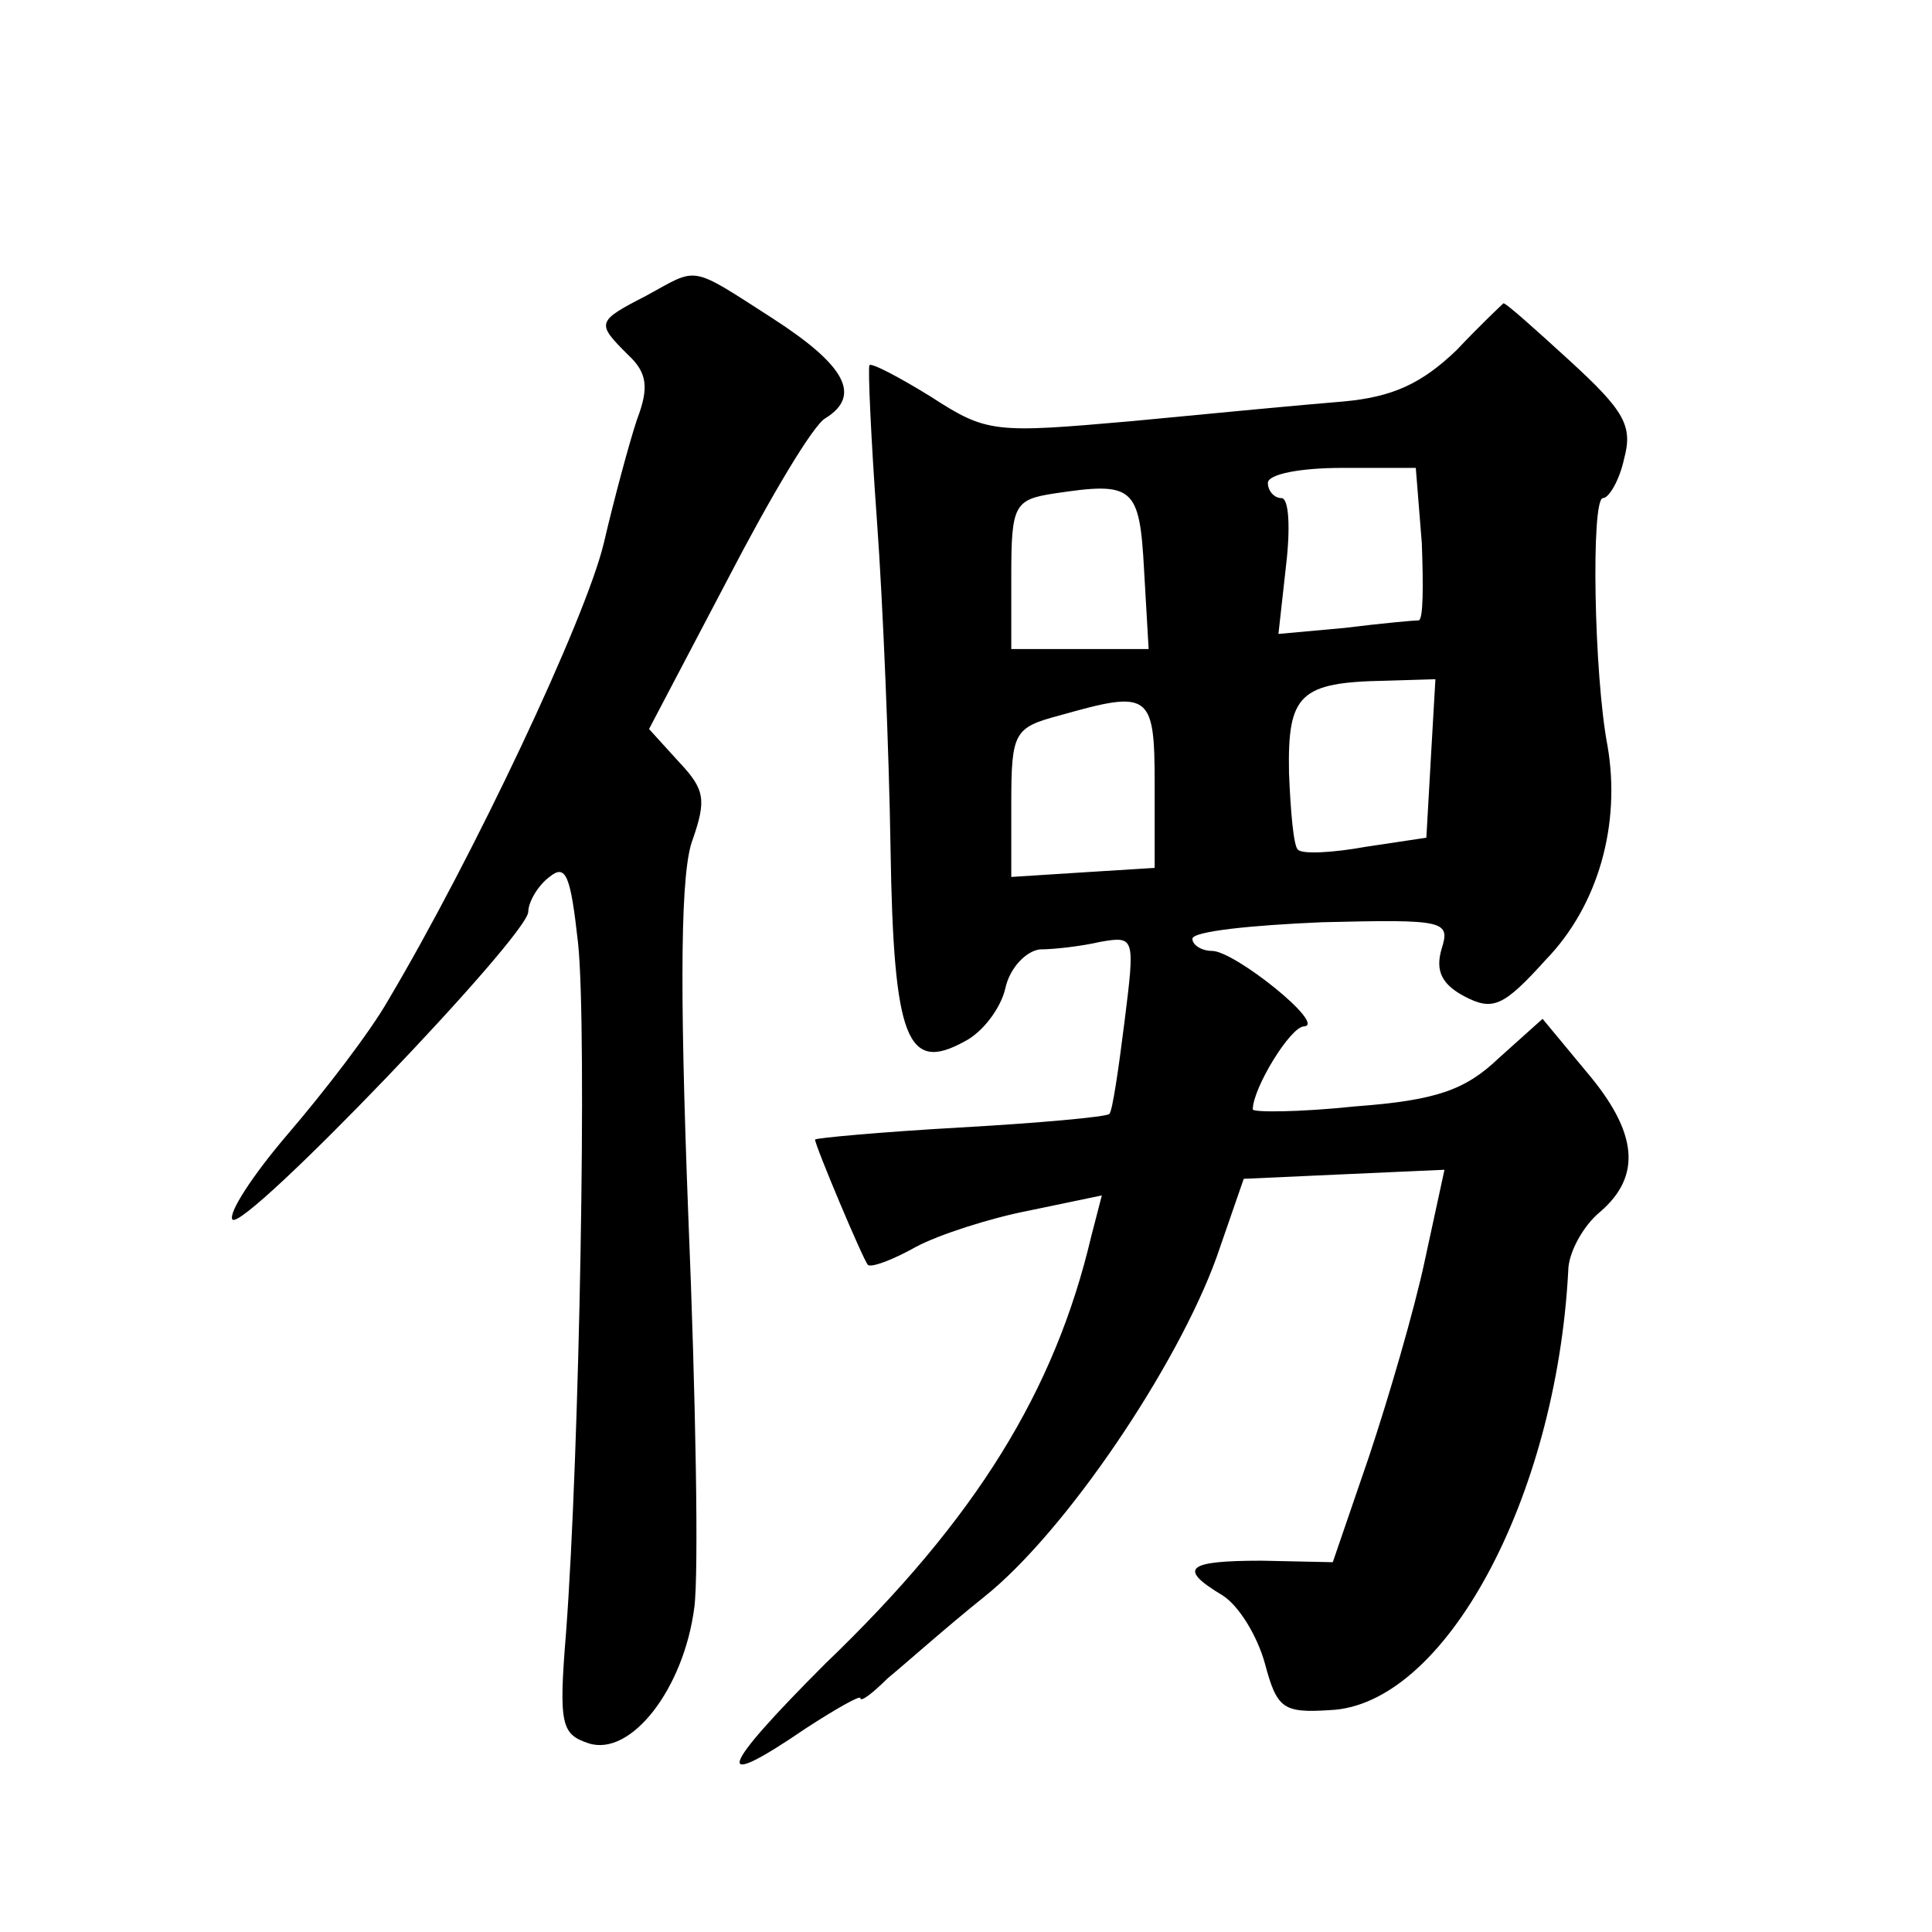
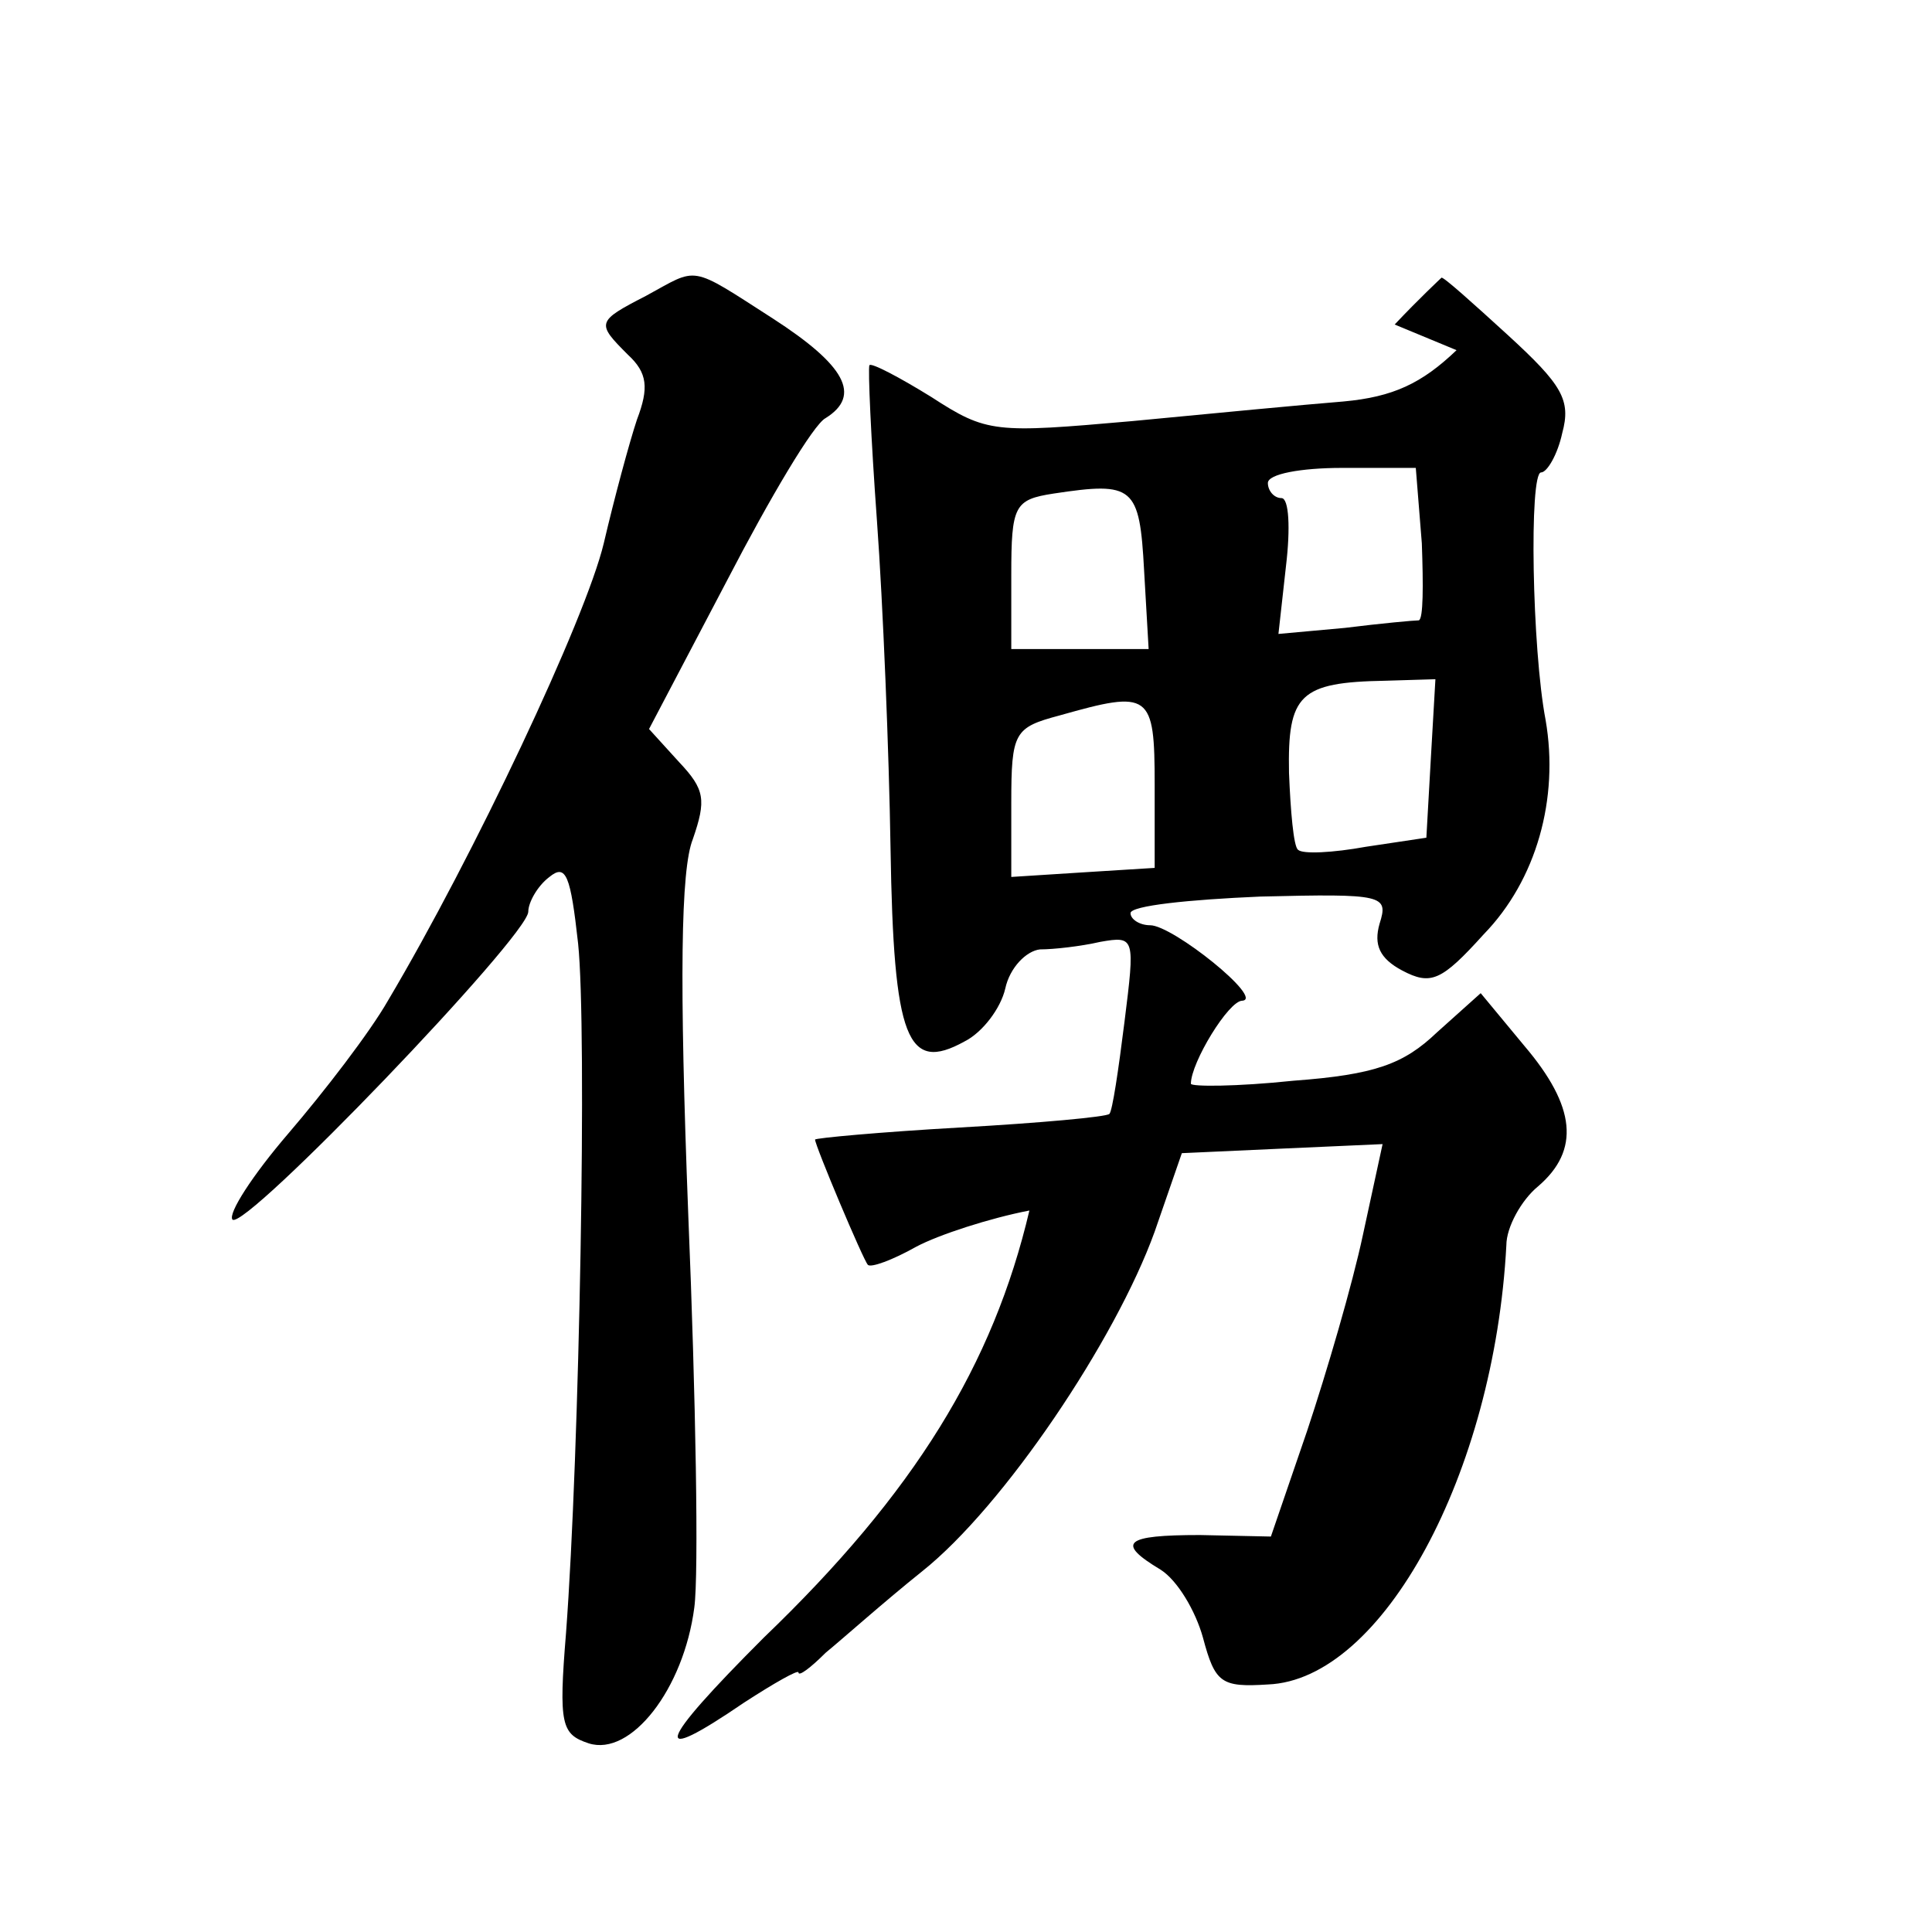
<svg xmlns="http://www.w3.org/2000/svg" version="1.0" width="128pt" height="128pt" viewBox="0 0 128 128" preserveAspectRatio="xMidYMid meet">
  <g transform="translate(0,128) scale(0.1,-0.1)" fill="#0" stroke="none">
-     <path d="M428 1084 c-33 -17 -33 -18 -12 -39 13 -12 14 -22 6 -43 -5 -15 -15 -52 -22 -82 -12 -50 -86 -207 -143 -303 -12 -21 -42 -60 -66 -88 -24 -28 -40 -53 -37 -57 8 -8 196 188 196 204 0 6 6 17 14 23 11 9 14 1 19 -44 6 -57 1 -337 -8 -457 -5 -61 -3 -67 15 -73 28 -9 63 36 70 90 3 22 1 139 -4 260 -6 156 -5 229 3 249 9 26 8 33 -9 51 l-20 22 52 99 c28 54 57 103 65 107 24 15 13 35 -35 66 -56 36 -49 34 -84 15z M965 1048 c-23 -22 -42 -31 -75 -34 -25 -2 -88 -8 -140 -13 -91 -8 -96 -8 -133 16 -21 13 -40 23 -41 21 -1 -2 1 -48 5 -103 4 -55 8 -153 9 -217 2 -127 11 -149 49 -128 12 6 24 22 27 35 3 14 14 25 23 26 9 0 27 2 40 5 23 4 23 3 16 -53 -4 -32 -8 -59 -10 -61 -2 -2 -46 -6 -99 -9 -53 -3 -96 -7 -96 -8 0 -4 32 -80 35 -83 2 -2 16 3 32 12 15 8 49 19 75 24 l48 10 -7 -27 c-24 -102 -76 -187 -176 -283 -71 -71 -76 -86 -13 -43 20 13 36 22 36 20 0 -3 8 3 18 13 11 9 39 34 64 54 54 43 128 153 154 225 l18 52 66 3 67 3 -13 -60 c-7 -33 -24 -91 -37 -130 l-24 -70 -47 1 c-50 0 -56 -5 -26 -23 11 -7 23 -27 28 -45 8 -30 12 -33 43 -31 76 3 150 140 158 291 0 12 10 30 21 39 28 24 25 53 -9 93 l-29 35 -29 -26 c-22 -21 -41 -28 -95 -32 -38 -4 -68 -4 -68 -2 0 14 25 55 34 55 15 1 -46 50 -61 50 -7 0 -13 4 -13 8 0 5 39 9 86 11 82 2 85 1 79 -18 -4 -14 0 -23 15 -31 19 -10 26 -7 54 24 35 36 50 90 41 142 -9 47 -11 164 -3 164 4 0 11 12 14 26 6 22 0 32 -36 65 -23 21 -43 39 -44 38 0 0 -15 -14 -31 -31z m-23 -128 c1 -28 1 -50 -2 -51 -3 0 -25 -2 -49 -5 l-44 -4 5 45 c3 25 2 45 -3 45 -5 0 -9 5 -9 10 0 6 22 10 49 10 l49 0 4 -50z m-184 -18 l3 -52 -45 0 -46 0 0 49 c0 46 2 50 28 54 53 8 57 5 60 -51z m190 -124 l-3 -53 -40 -6 c-22 -4 -42 -5 -45 -2 -3 2 -5 26 -6 51 -1 52 7 60 64 61 l33 1 -3 -52z m-183 -18 l0 -55 -48 -3 -47 -3 0 49 c0 47 2 50 32 58 60 17 63 15 63 -46z" />
+     <path d="M428 1084 c-33 -17 -33 -18 -12 -39 13 -12 14 -22 6 -43 -5 -15 -15 -52 -22 -82 -12 -50 -86 -207 -143 -303 -12 -21 -42 -60 -66 -88 -24 -28 -40 -53 -37 -57 8 -8 196 188 196 204 0 6 6 17 14 23 11 9 14 1 19 -44 6 -57 1 -337 -8 -457 -5 -61 -3 -67 15 -73 28 -9 63 36 70 90 3 22 1 139 -4 260 -6 156 -5 229 3 249 9 26 8 33 -9 51 l-20 22 52 99 c28 54 57 103 65 107 24 15 13 35 -35 66 -56 36 -49 34 -84 15z M965 1048 c-23 -22 -42 -31 -75 -34 -25 -2 -88 -8 -140 -13 -91 -8 -96 -8 -133 16 -21 13 -40 23 -41 21 -1 -2 1 -48 5 -103 4 -55 8 -153 9 -217 2 -127 11 -149 49 -128 12 6 24 22 27 35 3 14 14 25 23 26 9 0 27 2 40 5 23 4 23 3 16 -53 -4 -32 -8 -59 -10 -61 -2 -2 -46 -6 -99 -9 -53 -3 -96 -7 -96 -8 0 -4 32 -80 35 -83 2 -2 16 3 32 12 15 8 49 19 75 24 c-24 -102 -76 -187 -176 -283 -71 -71 -76 -86 -13 -43 20 13 36 22 36 20 0 -3 8 3 18 13 11 9 39 34 64 54 54 43 128 153 154 225 l18 52 66 3 67 3 -13 -60 c-7 -33 -24 -91 -37 -130 l-24 -70 -47 1 c-50 0 -56 -5 -26 -23 11 -7 23 -27 28 -45 8 -30 12 -33 43 -31 76 3 150 140 158 291 0 12 10 30 21 39 28 24 25 53 -9 93 l-29 35 -29 -26 c-22 -21 -41 -28 -95 -32 -38 -4 -68 -4 -68 -2 0 14 25 55 34 55 15 1 -46 50 -61 50 -7 0 -13 4 -13 8 0 5 39 9 86 11 82 2 85 1 79 -18 -4 -14 0 -23 15 -31 19 -10 26 -7 54 24 35 36 50 90 41 142 -9 47 -11 164 -3 164 4 0 11 12 14 26 6 22 0 32 -36 65 -23 21 -43 39 -44 38 0 0 -15 -14 -31 -31z m-23 -128 c1 -28 1 -50 -2 -51 -3 0 -25 -2 -49 -5 l-44 -4 5 45 c3 25 2 45 -3 45 -5 0 -9 5 -9 10 0 6 22 10 49 10 l49 0 4 -50z m-184 -18 l3 -52 -45 0 -46 0 0 49 c0 46 2 50 28 54 53 8 57 5 60 -51z m190 -124 l-3 -53 -40 -6 c-22 -4 -42 -5 -45 -2 -3 2 -5 26 -6 51 -1 52 7 60 64 61 l33 1 -3 -52z m-183 -18 l0 -55 -48 -3 -47 -3 0 49 c0 47 2 50 32 58 60 17 63 15 63 -46z" />
  </g>
</svg>